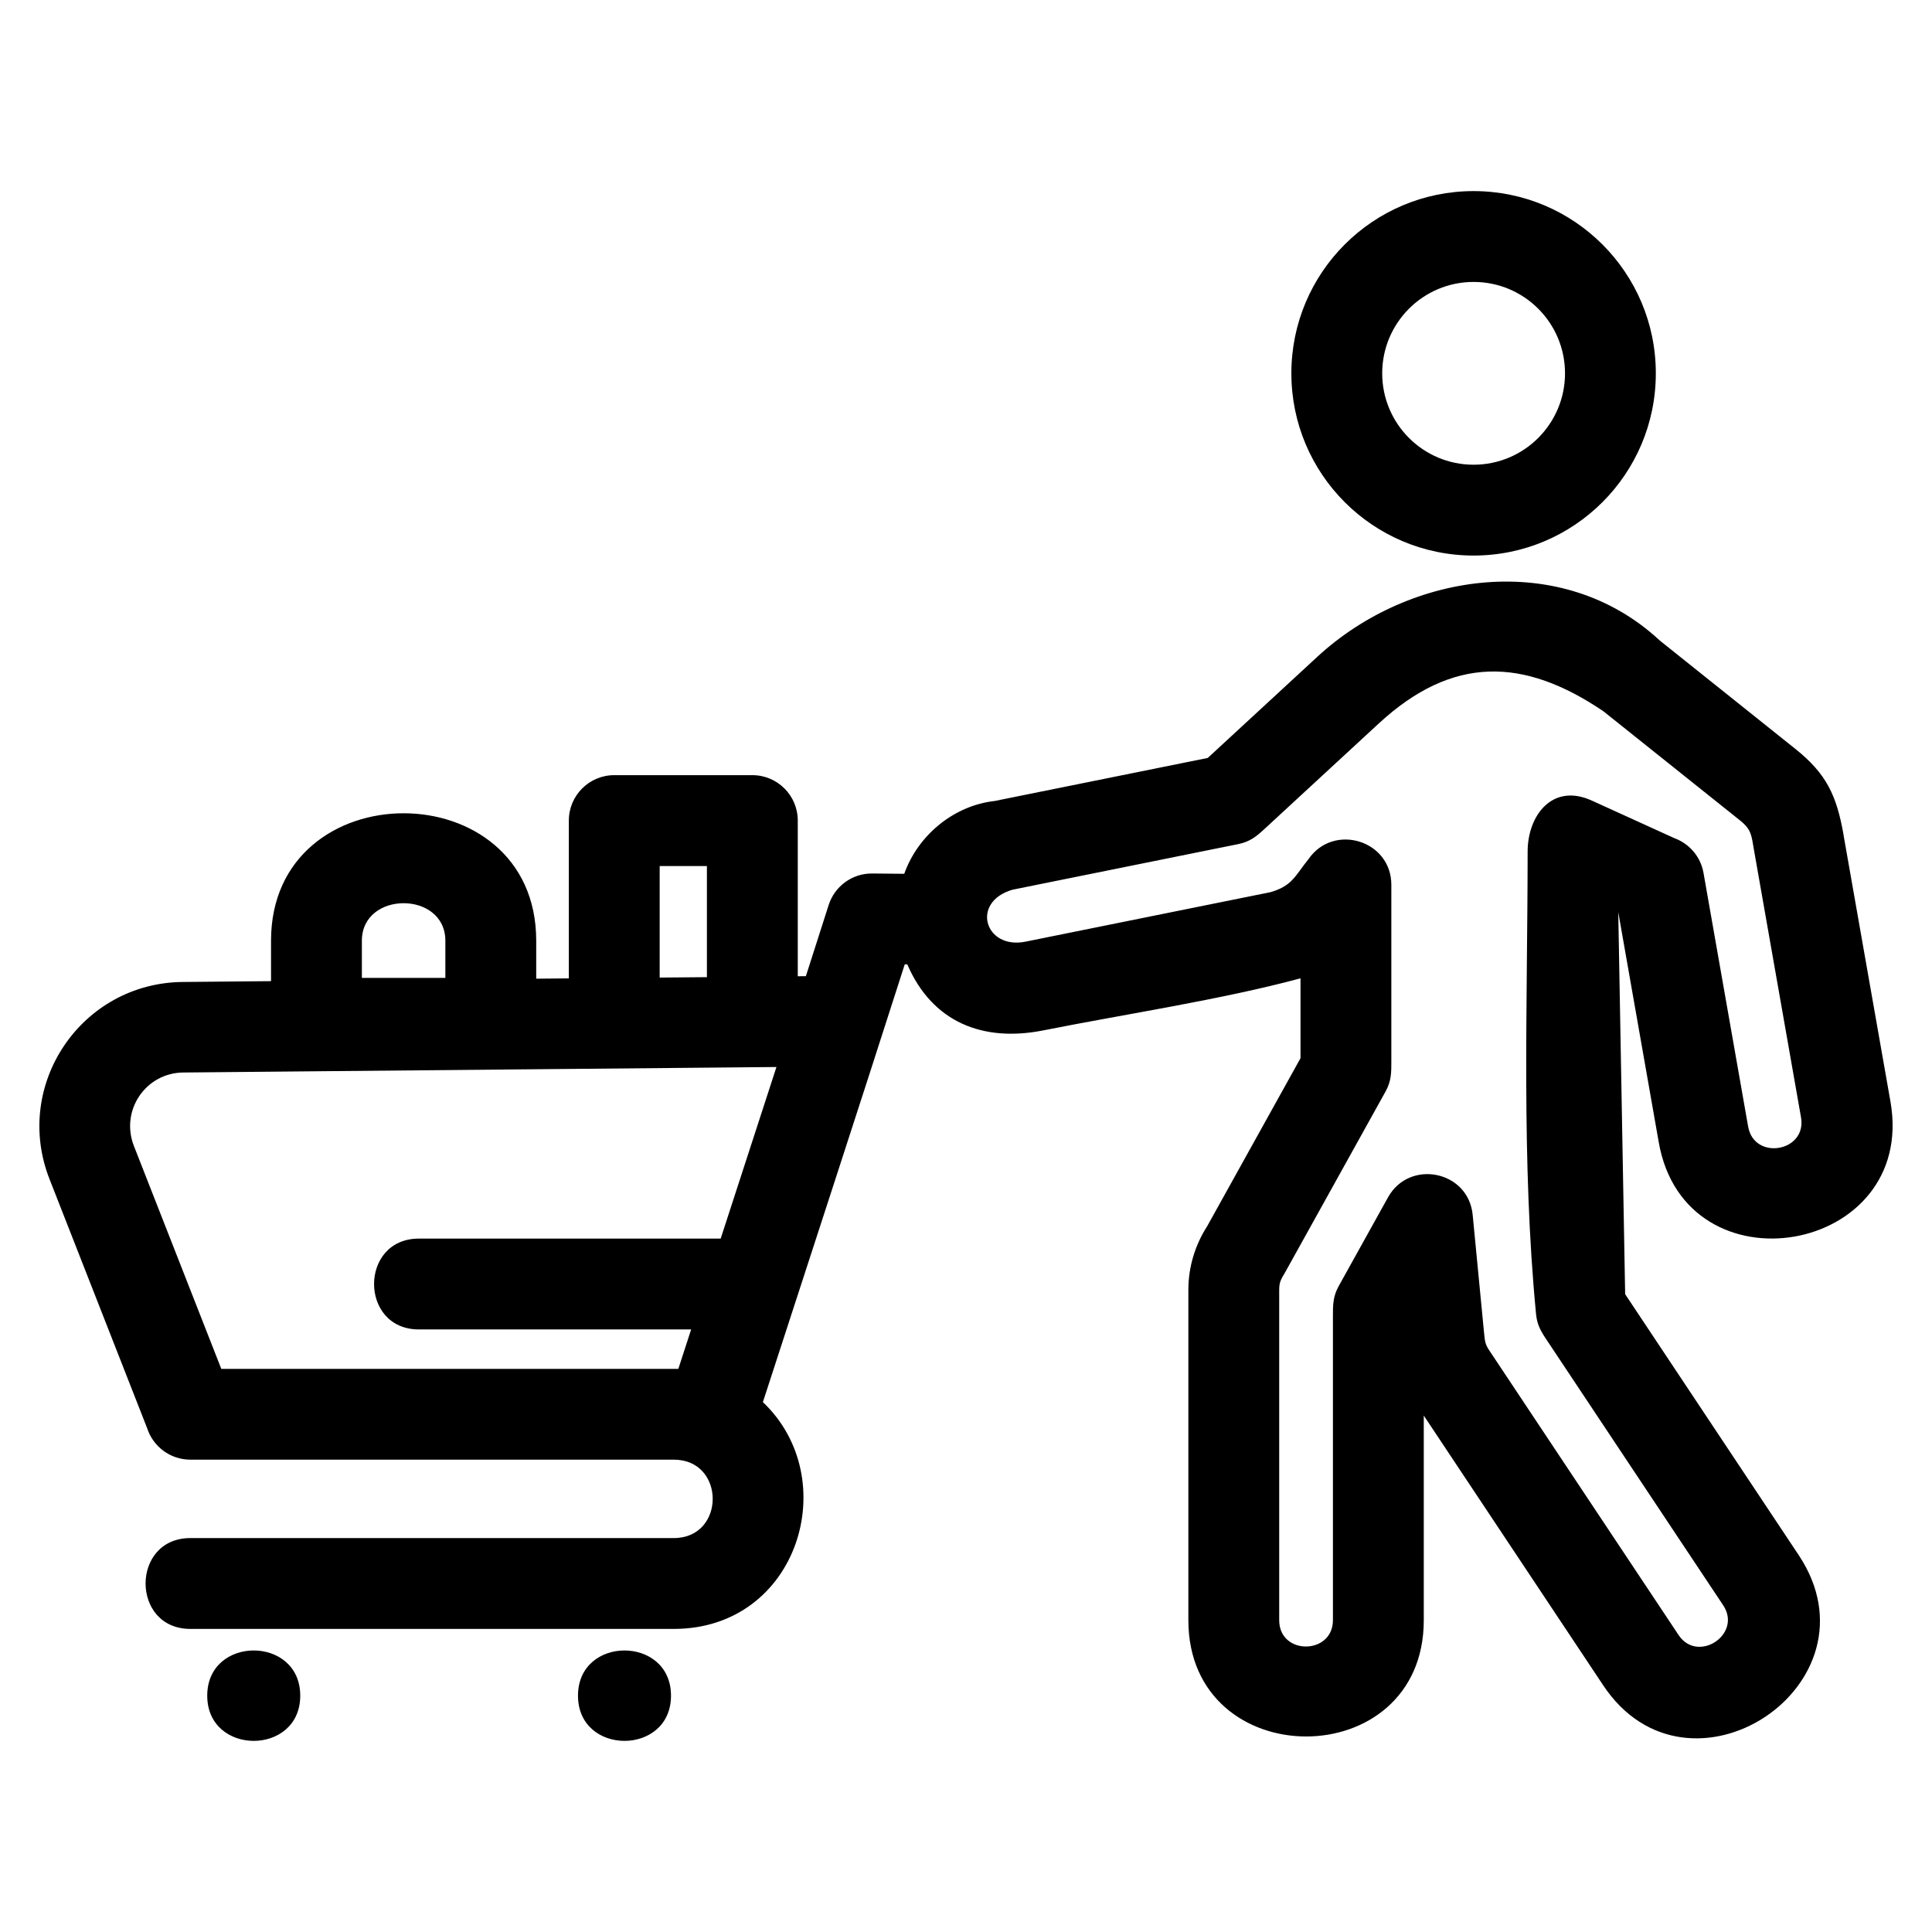
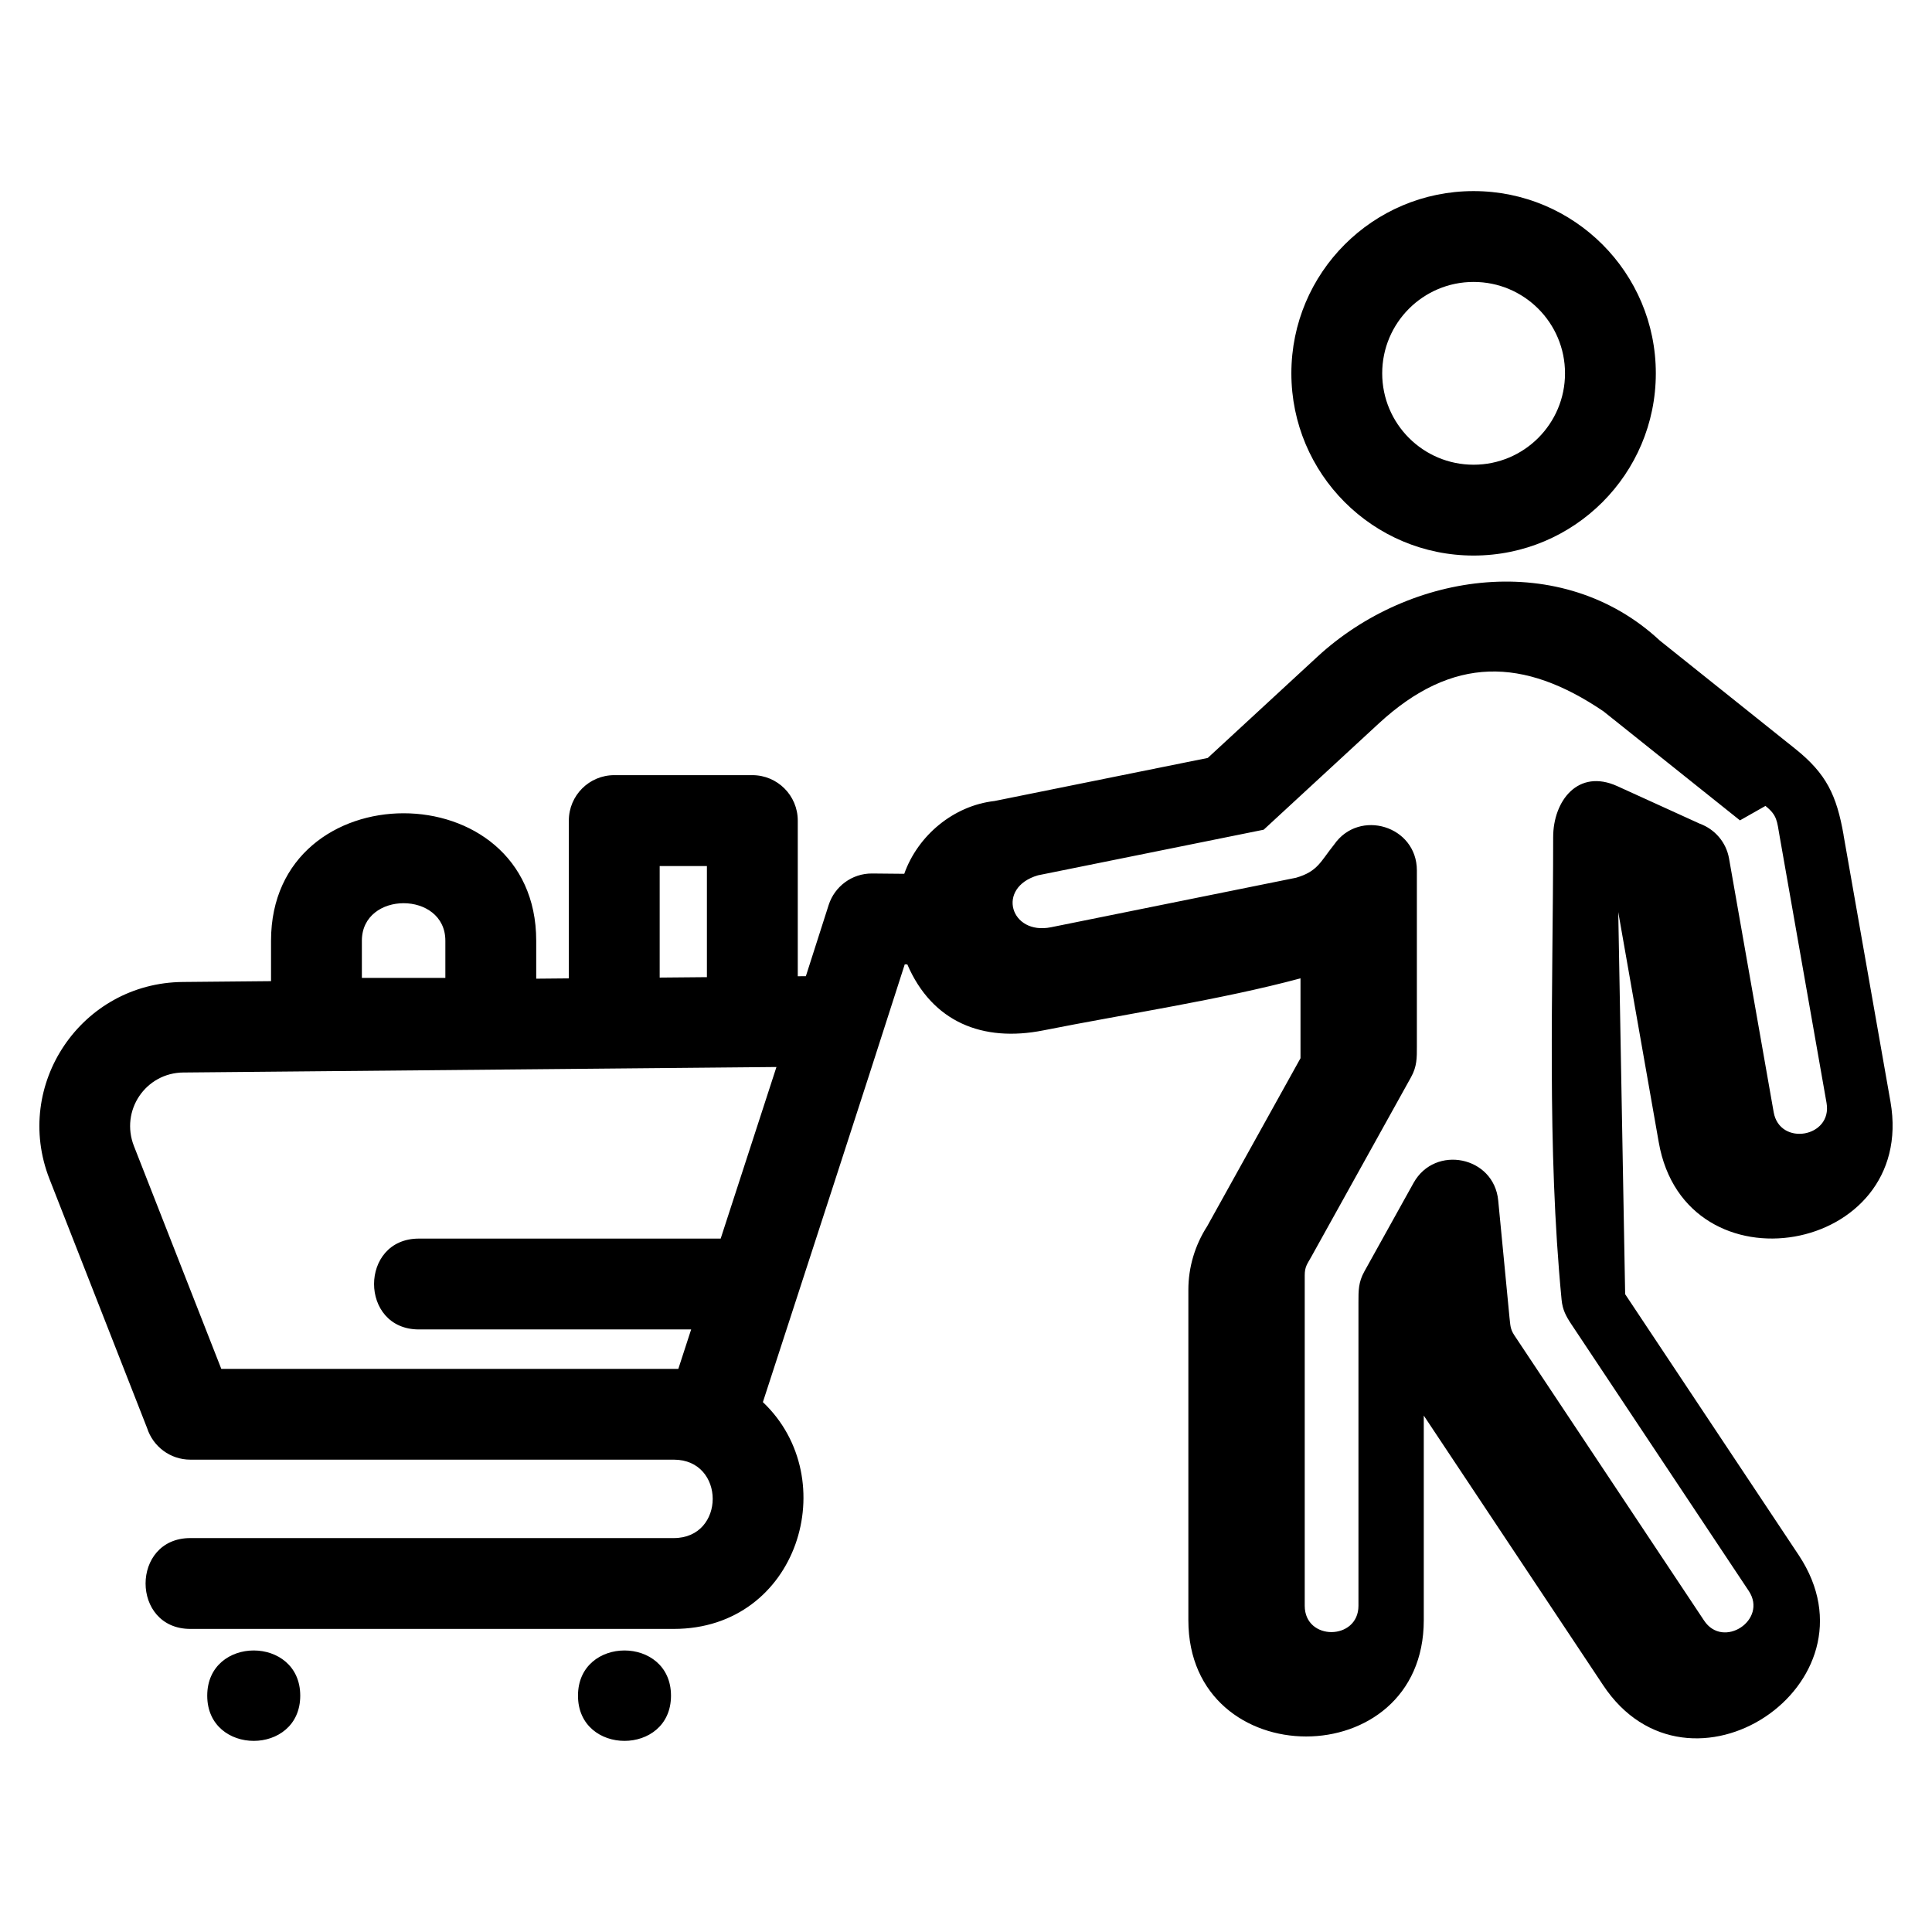
<svg xmlns="http://www.w3.org/2000/svg" fill="#000000" width="800px" height="800px" version="1.1" viewBox="144 144 512 512">
-   <path d="m632.56 365.31 12.438 70.668c7.059 40.465-54.348 51.215-61.414 10.723l-10.73-60.988 1.828 101.26 46.035 69.211c22.629 34.191-29.254 68.574-51.906 34.359l-47.496-71.402v54.223c0 41.129-62.387 41.055-62.387 0v-87.566c0-5.984 1.754-11.812 4.988-16.84l24.73-44.523v-21.168c-20.969 5.648-46.309 9.449-68.188 13.801-16.012 3.172-29.414-2.18-36.012-17.496l-0.68-0.008c-12.391 38.715-25.035 77.352-37.594 116.01 21.469 20.355 9.367 60.105-23.602 60.105h-128.12c-15.828 0-15.828-24.074 0-24.074h128.12c13.738 0 13.738-20.781 0-20.781h-128.12c-5.367 0-9.906-3.512-11.465-8.359l-25.871-66.008c-9.801-25.016 8.473-51.984 35.324-52.223l23.387-0.219v-10.719c0-45.027 70.277-45.027 70.277 0v10.066l8.645-0.078v-41.82c0-6.648 5.391-12.039 12.039-12.039h36.59c6.648 0 12.039 5.391 12.039 12.039v41.254l2.148-0.02 6.047-18.887c1.566-4.863 6.141-8.367 11.52-8.324l8.504 0.082c3.606-10.168 13.074-18.07 23.926-19.293l56.508-11.414 29.031-26.801c24.594-22.715 64.824-28.48 90.789-4.285l35.848 28.652c8.301 6.637 10.98 12.324 12.836 22.867zm-392.66 27.992v9.855h22.125v-9.855c0-13.258-22.125-13.258-22.125 0zm78.922 9.766 12.516-0.113v-29.449h-12.516zm-126.2 25.152c-10.051 0.082-16.805 10.109-13.125 19.5l23.148 59.043h121.12l3.398-10.449h-72.156c-15.836 0-15.836-24.074 0-24.074h79.98l14.781-45.473c-52.301 0.488-104.8 0.969-157.15 1.457zm129.2 165.15c0 15.973-24.648 15.973-24.648 0s24.648-15.973 24.648 0zm-98.254 0c0 15.973-24.648 15.973-24.648 0s24.648-15.973 24.648 0zm310.95-398.73c26.672 0 48.293 21.625 48.293 48.293 0 26.672-21.625 48.293-48.293 48.293-26.672 0-48.293-21.625-48.293-48.293 0-26.672 21.625-48.293 48.293-48.293zm0 24.074c-13.375 0-24.219 10.844-24.219 24.219s10.844 24.219 24.219 24.219 24.227-10.844 24.227-24.219-10.848-24.219-24.227-24.219zm70.59 142.69-36.18-28.902c-21.125-14.312-39.969-14.848-59.566 3.25l-30.473 28.129c-2.047 1.891-3.801 3.231-6.766 3.82l-59.82 12.086c-11.176 3.273-7.297 15.938 3.465 13.762l64.945-13.121c5.773-1.684 6.461-4.289 10.074-8.781 6.641-9.586 21.934-4.988 21.934 6.848v46.641c0 3 0.047 5.289-1.555 8.164l-26.484 47.688c-1.023 1.828-1.68 2.527-1.68 4.809v87.566c0 9.383 14.238 9.223 14.238 0v-80.527c0-2.945-0.023-5.207 1.547-8.035l13.066-23.516c5.676-10.176 21.32-7.059 22.426 4.699l3 31.121c0.23 1.855 0.145 2.879 1.273 4.582l50.281 75.598c5.07 7.66 16.93-0.168 11.848-7.844l-47.016-70.676c-1.391-2.094-2.34-3.809-2.594-6.512-3.922-40.637-2.254-81.773-2.231-122.57 0-9.629 6.598-18.273 17.023-13.516l21.855 9.949c3.91 1.43 6.969 4.844 7.734 9.234l11.824 67.207c1.59 9.098 15.609 6.699 14.012-2.445l-12.43-70.668c-0.727-4.106-0.625-5.535-3.762-8.047z" />
+   <path d="m632.56 365.31 12.438 70.668c7.059 40.465-54.348 51.215-61.414 10.723l-10.73-60.988 1.828 101.26 46.035 69.211c22.629 34.191-29.254 68.574-51.906 34.359l-47.496-71.402v54.223c0 41.129-62.387 41.055-62.387 0v-87.566c0-5.984 1.754-11.812 4.988-16.84l24.73-44.523v-21.168c-20.969 5.648-46.309 9.449-68.188 13.801-16.012 3.172-29.414-2.18-36.012-17.496l-0.68-0.008c-12.391 38.715-25.035 77.352-37.594 116.01 21.469 20.355 9.367 60.105-23.602 60.105h-128.12c-15.828 0-15.828-24.074 0-24.074h128.12c13.738 0 13.738-20.781 0-20.781h-128.12c-5.367 0-9.906-3.512-11.465-8.359l-25.871-66.008c-9.801-25.016 8.473-51.984 35.324-52.223l23.387-0.219v-10.719c0-45.027 70.277-45.027 70.277 0v10.066l8.645-0.078v-41.82c0-6.648 5.391-12.039 12.039-12.039h36.59c6.648 0 12.039 5.391 12.039 12.039v41.254l2.148-0.02 6.047-18.887c1.566-4.863 6.141-8.367 11.52-8.324l8.504 0.082c3.606-10.168 13.074-18.07 23.926-19.293l56.508-11.414 29.031-26.801c24.594-22.715 64.824-28.48 90.789-4.285l35.848 28.652c8.301 6.637 10.98 12.324 12.836 22.867zm-392.66 27.992v9.855h22.125v-9.855c0-13.258-22.125-13.258-22.125 0zm78.922 9.766 12.516-0.113v-29.449h-12.516zm-126.2 25.152c-10.051 0.082-16.805 10.109-13.125 19.5l23.148 59.043h121.12l3.398-10.449h-72.156c-15.836 0-15.836-24.074 0-24.074h79.98l14.781-45.473c-52.301 0.488-104.8 0.969-157.15 1.457zm129.2 165.15c0 15.973-24.648 15.973-24.648 0s24.648-15.973 24.648 0zm-98.254 0c0 15.973-24.648 15.973-24.648 0s24.648-15.973 24.648 0zm310.95-398.73c26.672 0 48.293 21.625 48.293 48.293 0 26.672-21.625 48.293-48.293 48.293-26.672 0-48.293-21.625-48.293-48.293 0-26.672 21.625-48.293 48.293-48.293zm0 24.074c-13.375 0-24.219 10.844-24.219 24.219s10.844 24.219 24.219 24.219 24.227-10.844 24.227-24.219-10.848-24.219-24.227-24.219zm70.59 142.69-36.18-28.902c-21.125-14.312-39.969-14.848-59.566 3.25l-30.473 28.129l-59.82 12.086c-11.176 3.273-7.297 15.938 3.465 13.762l64.945-13.121c5.773-1.684 6.461-4.289 10.074-8.781 6.641-9.586 21.934-4.988 21.934 6.848v46.641c0 3 0.047 5.289-1.555 8.164l-26.484 47.688c-1.023 1.828-1.68 2.527-1.68 4.809v87.566c0 9.383 14.238 9.223 14.238 0v-80.527c0-2.945-0.023-5.207 1.547-8.035l13.066-23.516c5.676-10.176 21.32-7.059 22.426 4.699l3 31.121c0.23 1.855 0.145 2.879 1.273 4.582l50.281 75.598c5.07 7.66 16.93-0.168 11.848-7.844l-47.016-70.676c-1.391-2.094-2.34-3.809-2.594-6.512-3.922-40.637-2.254-81.773-2.231-122.57 0-9.629 6.598-18.273 17.023-13.516l21.855 9.949c3.91 1.43 6.969 4.844 7.734 9.234l11.824 67.207c1.59 9.098 15.609 6.699 14.012-2.445l-12.43-70.668c-0.727-4.106-0.625-5.535-3.762-8.047z" />
</svg>